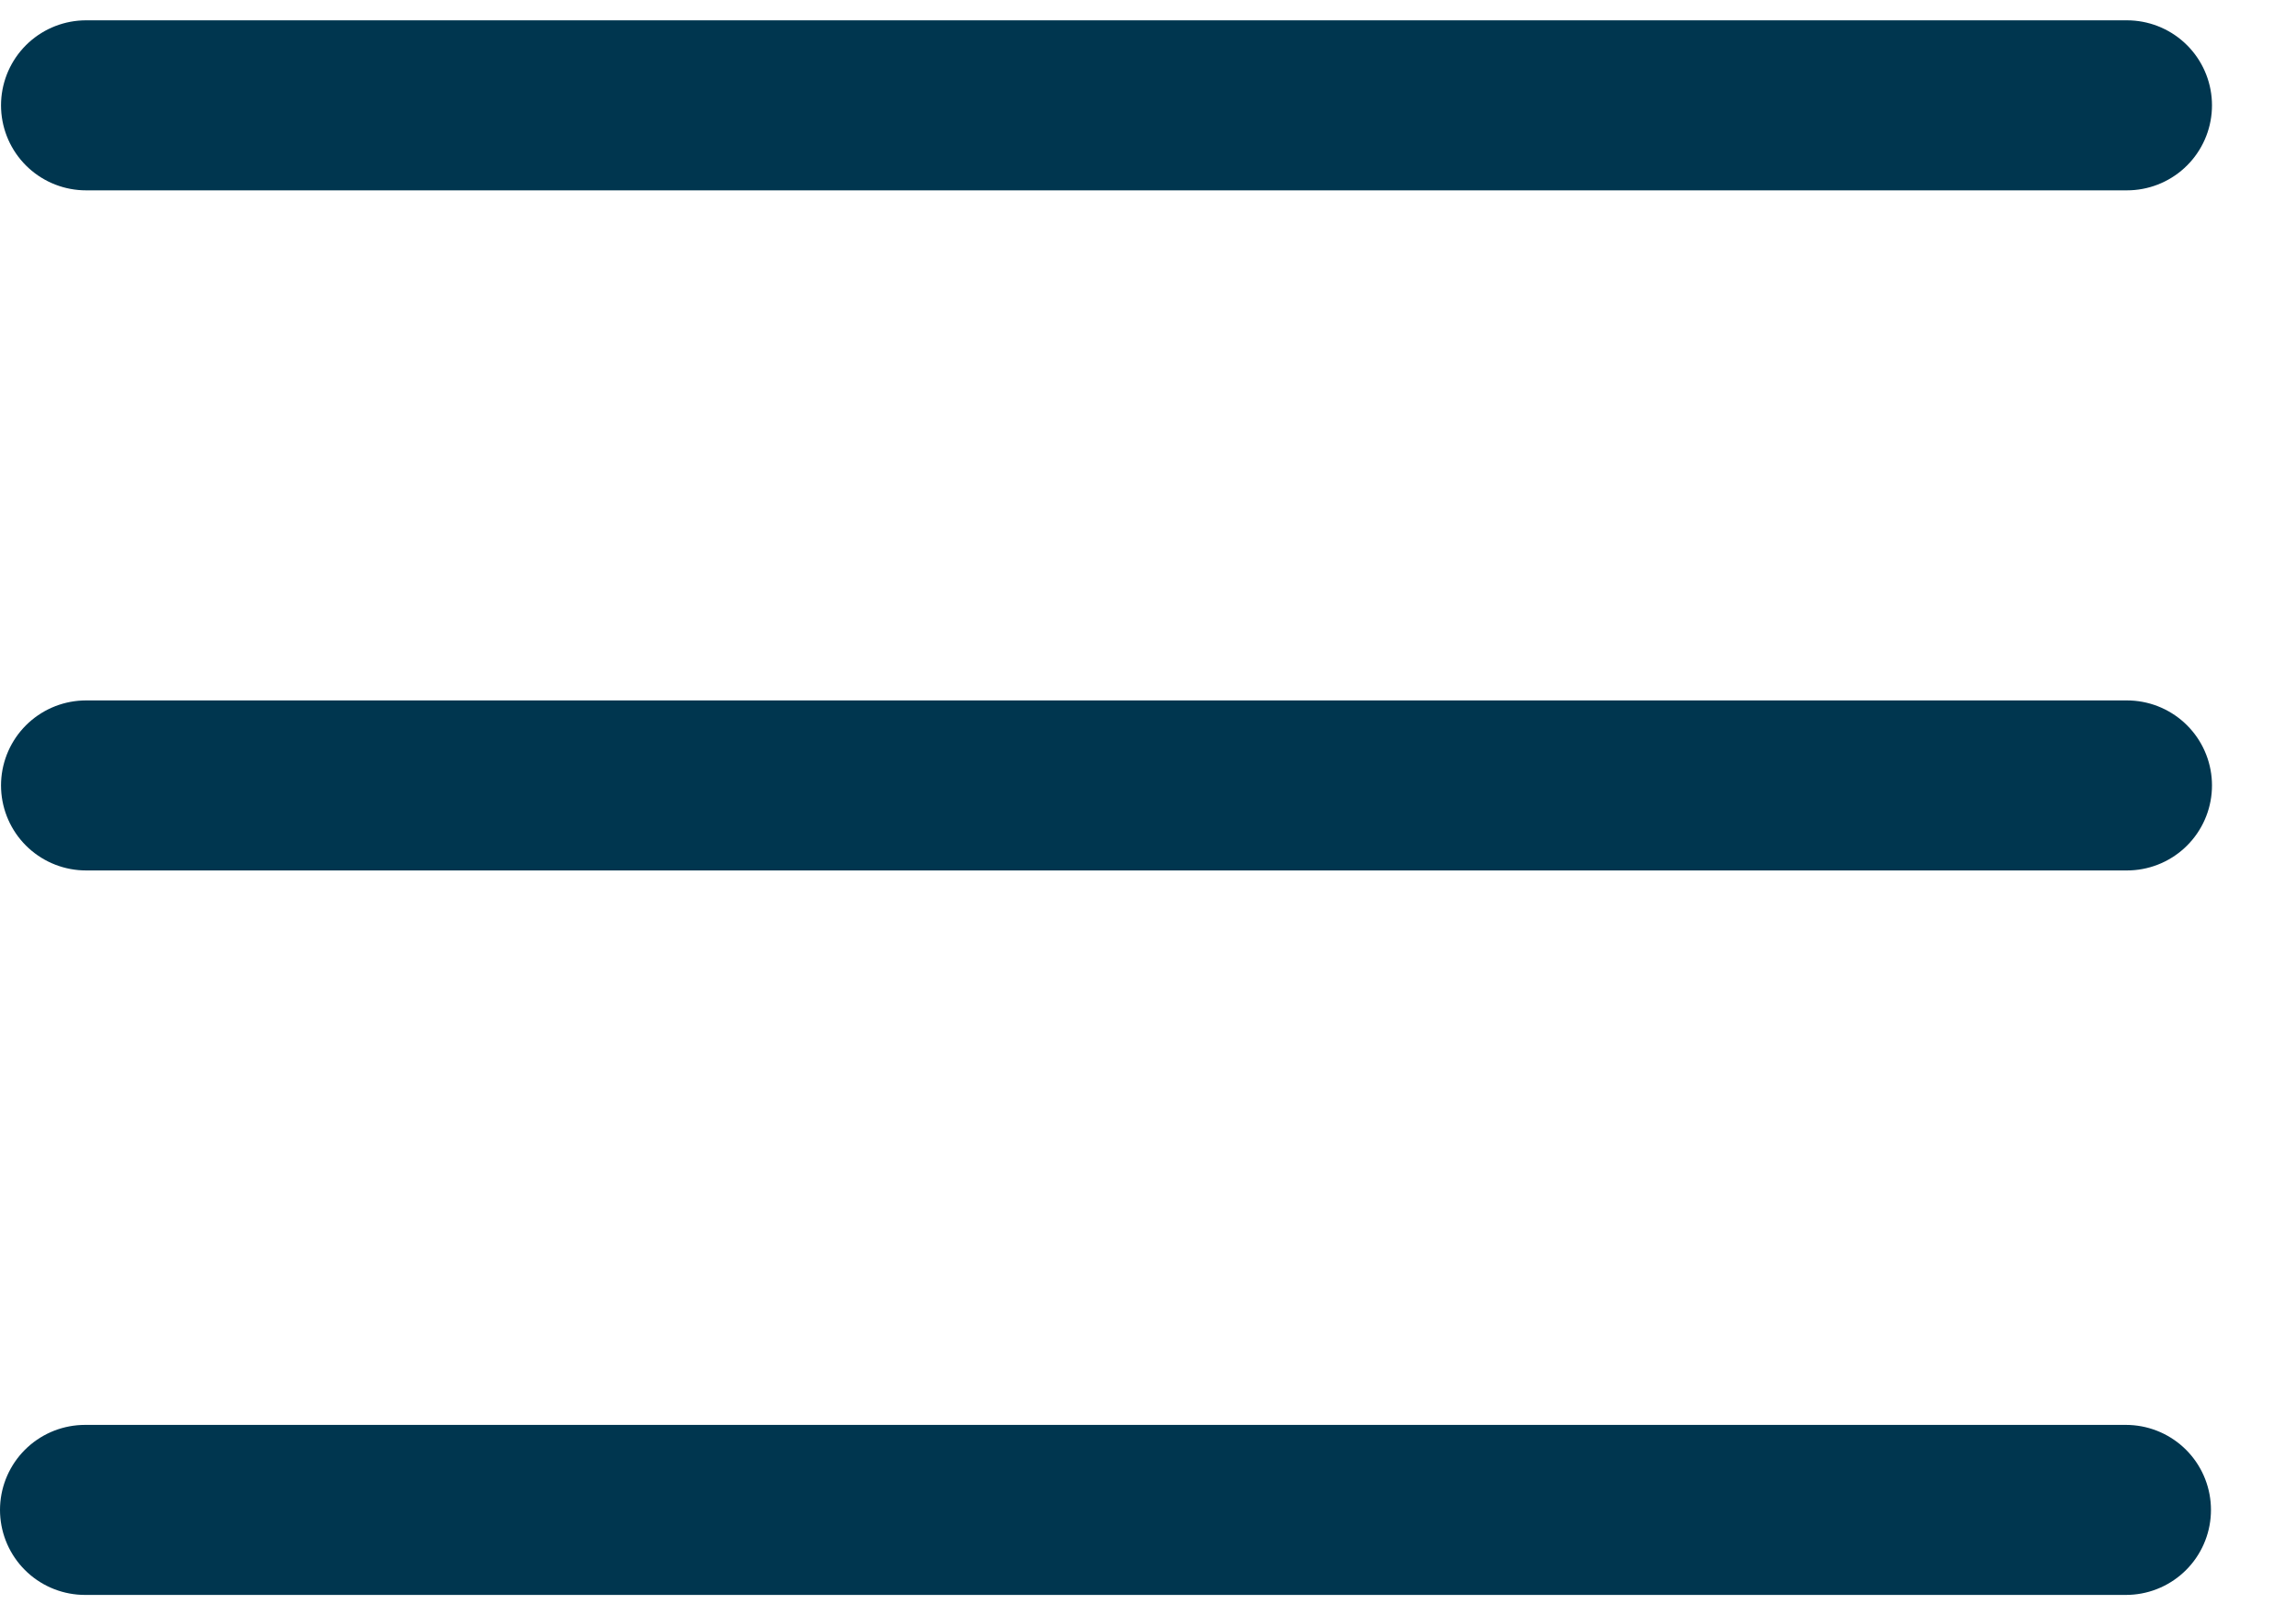
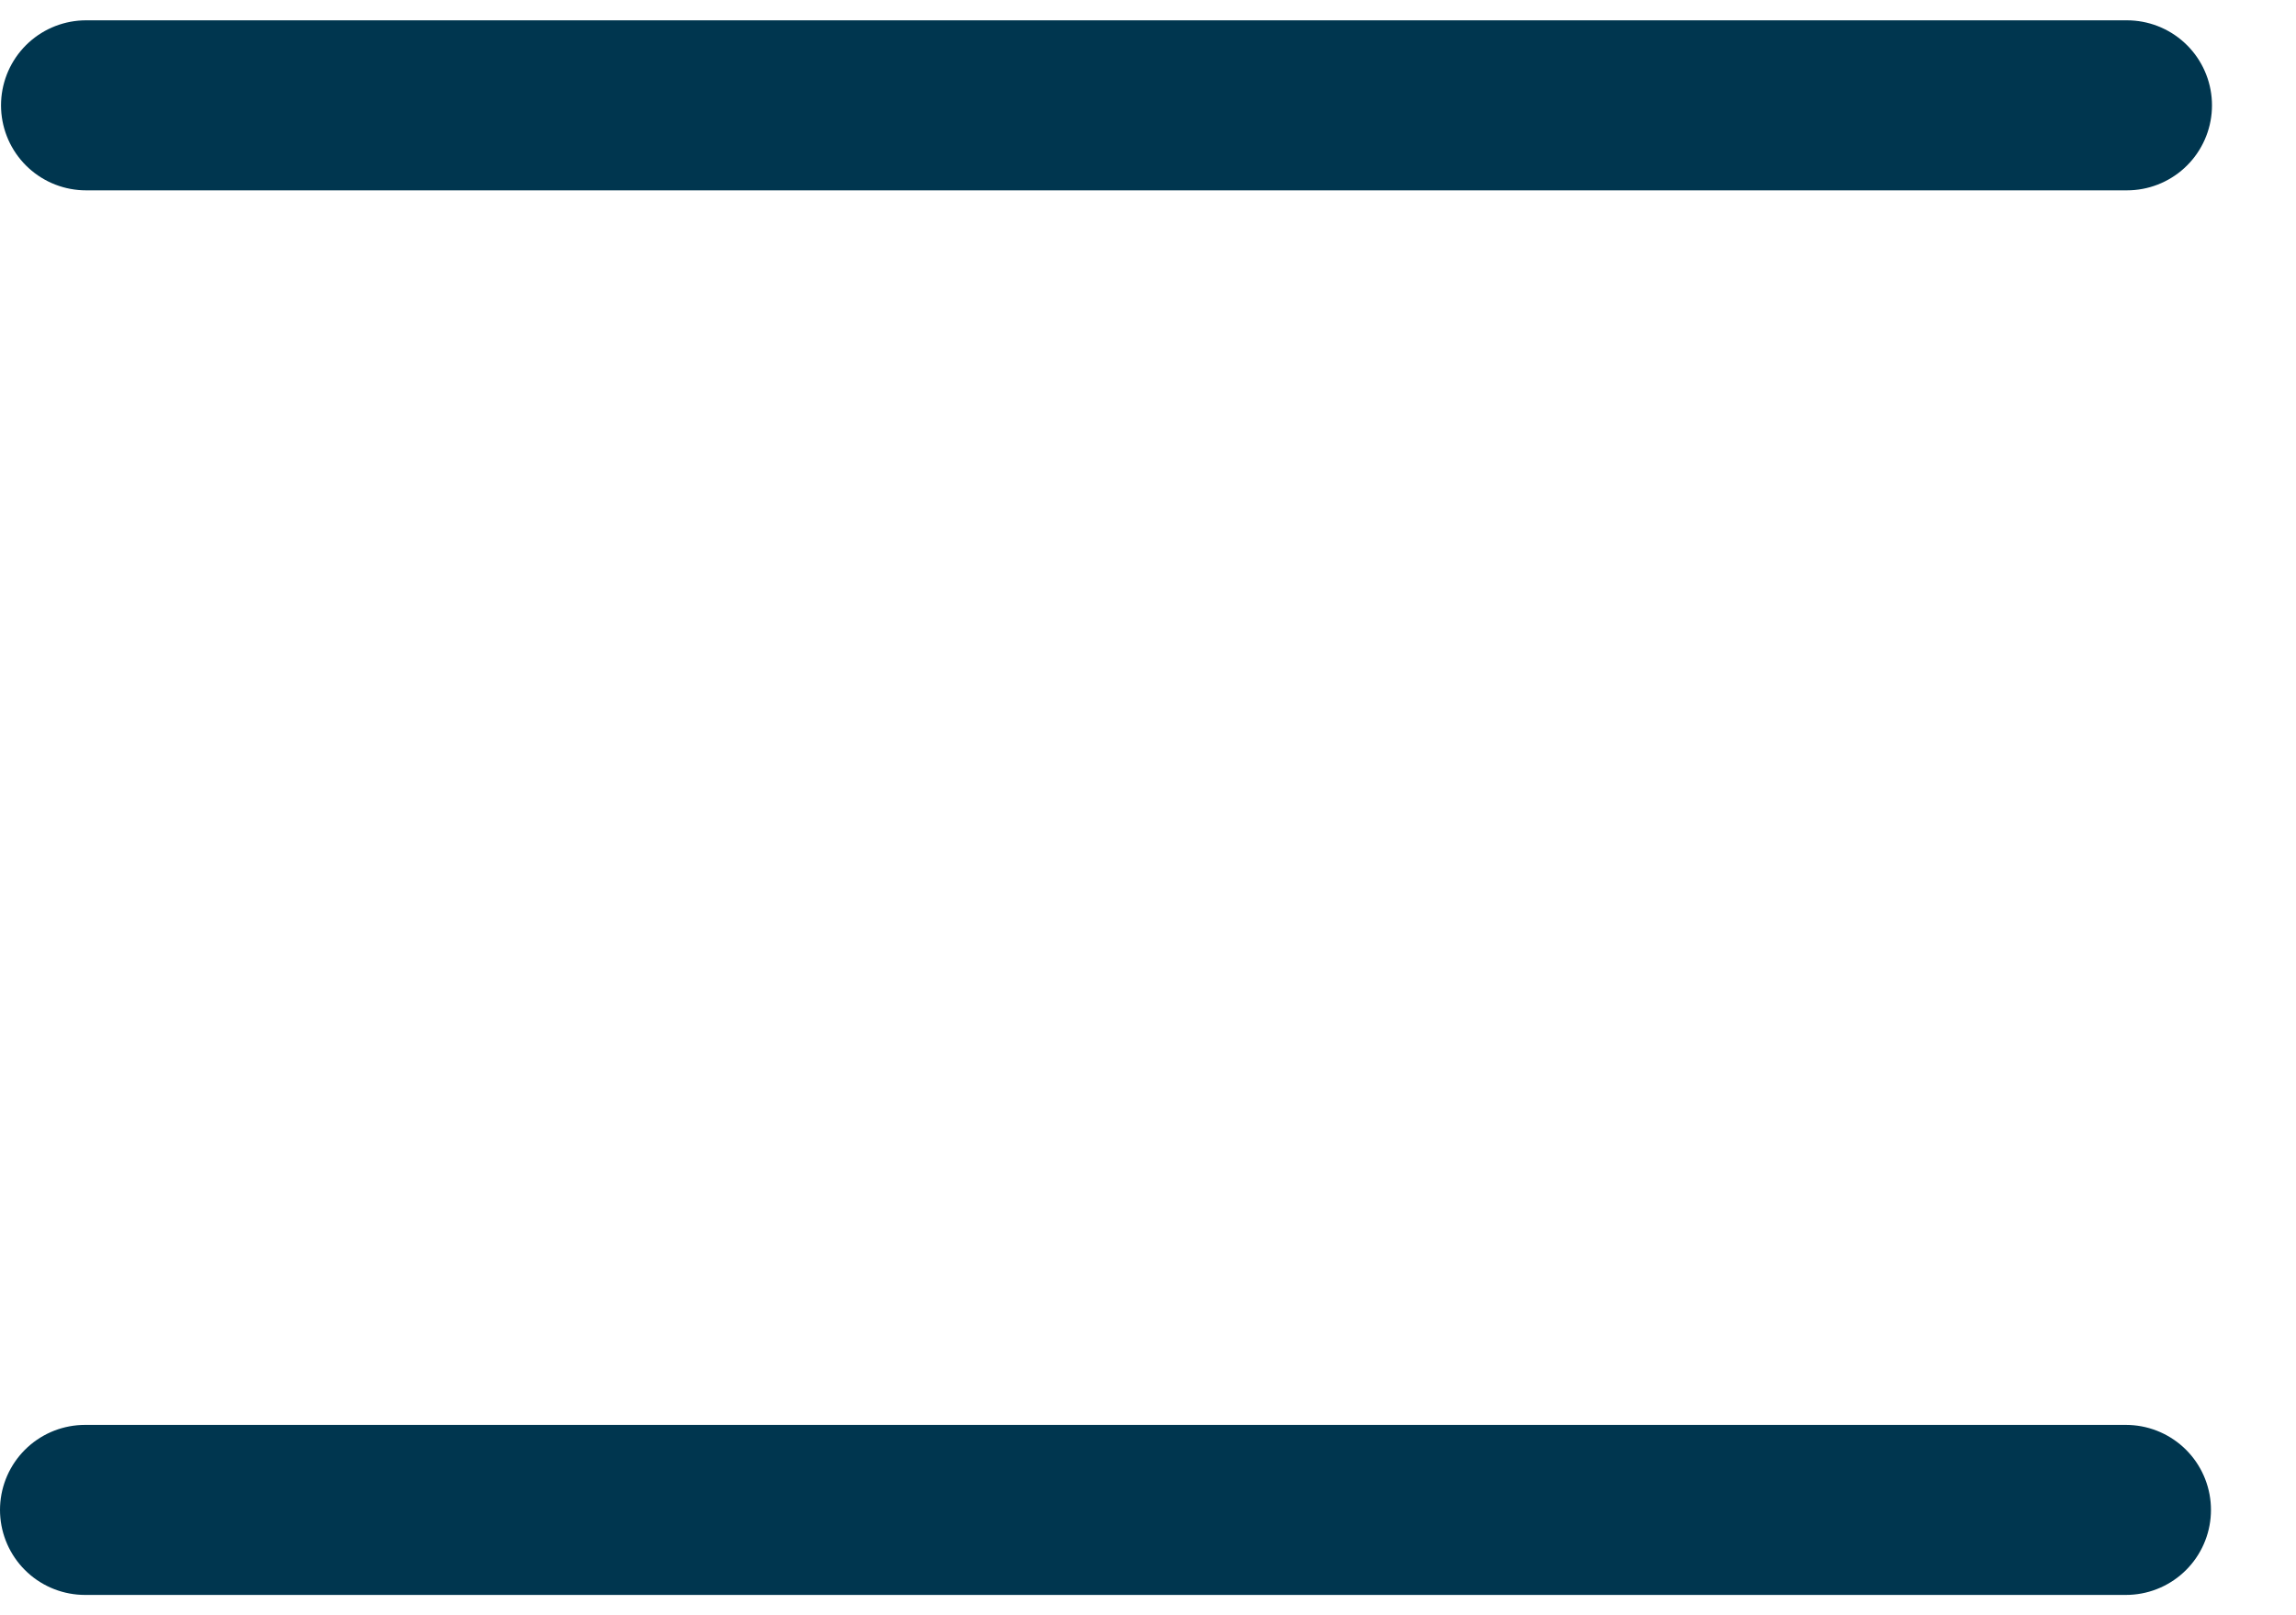
<svg xmlns="http://www.w3.org/2000/svg" width="27" height="19" viewBox="0 0 27 19" fill="none">
  <path d="M1.012 1.239H25.012" stroke="#00364F" stroke-width="2" stroke-linecap="round" />
-   <path d="M1.012 9.239H25.012" stroke="#00364F" stroke-width="2" stroke-linecap="round" />
  <path d="M1 17.761H25" stroke="#00364F" stroke-width="2" stroke-linecap="round" />
</svg>